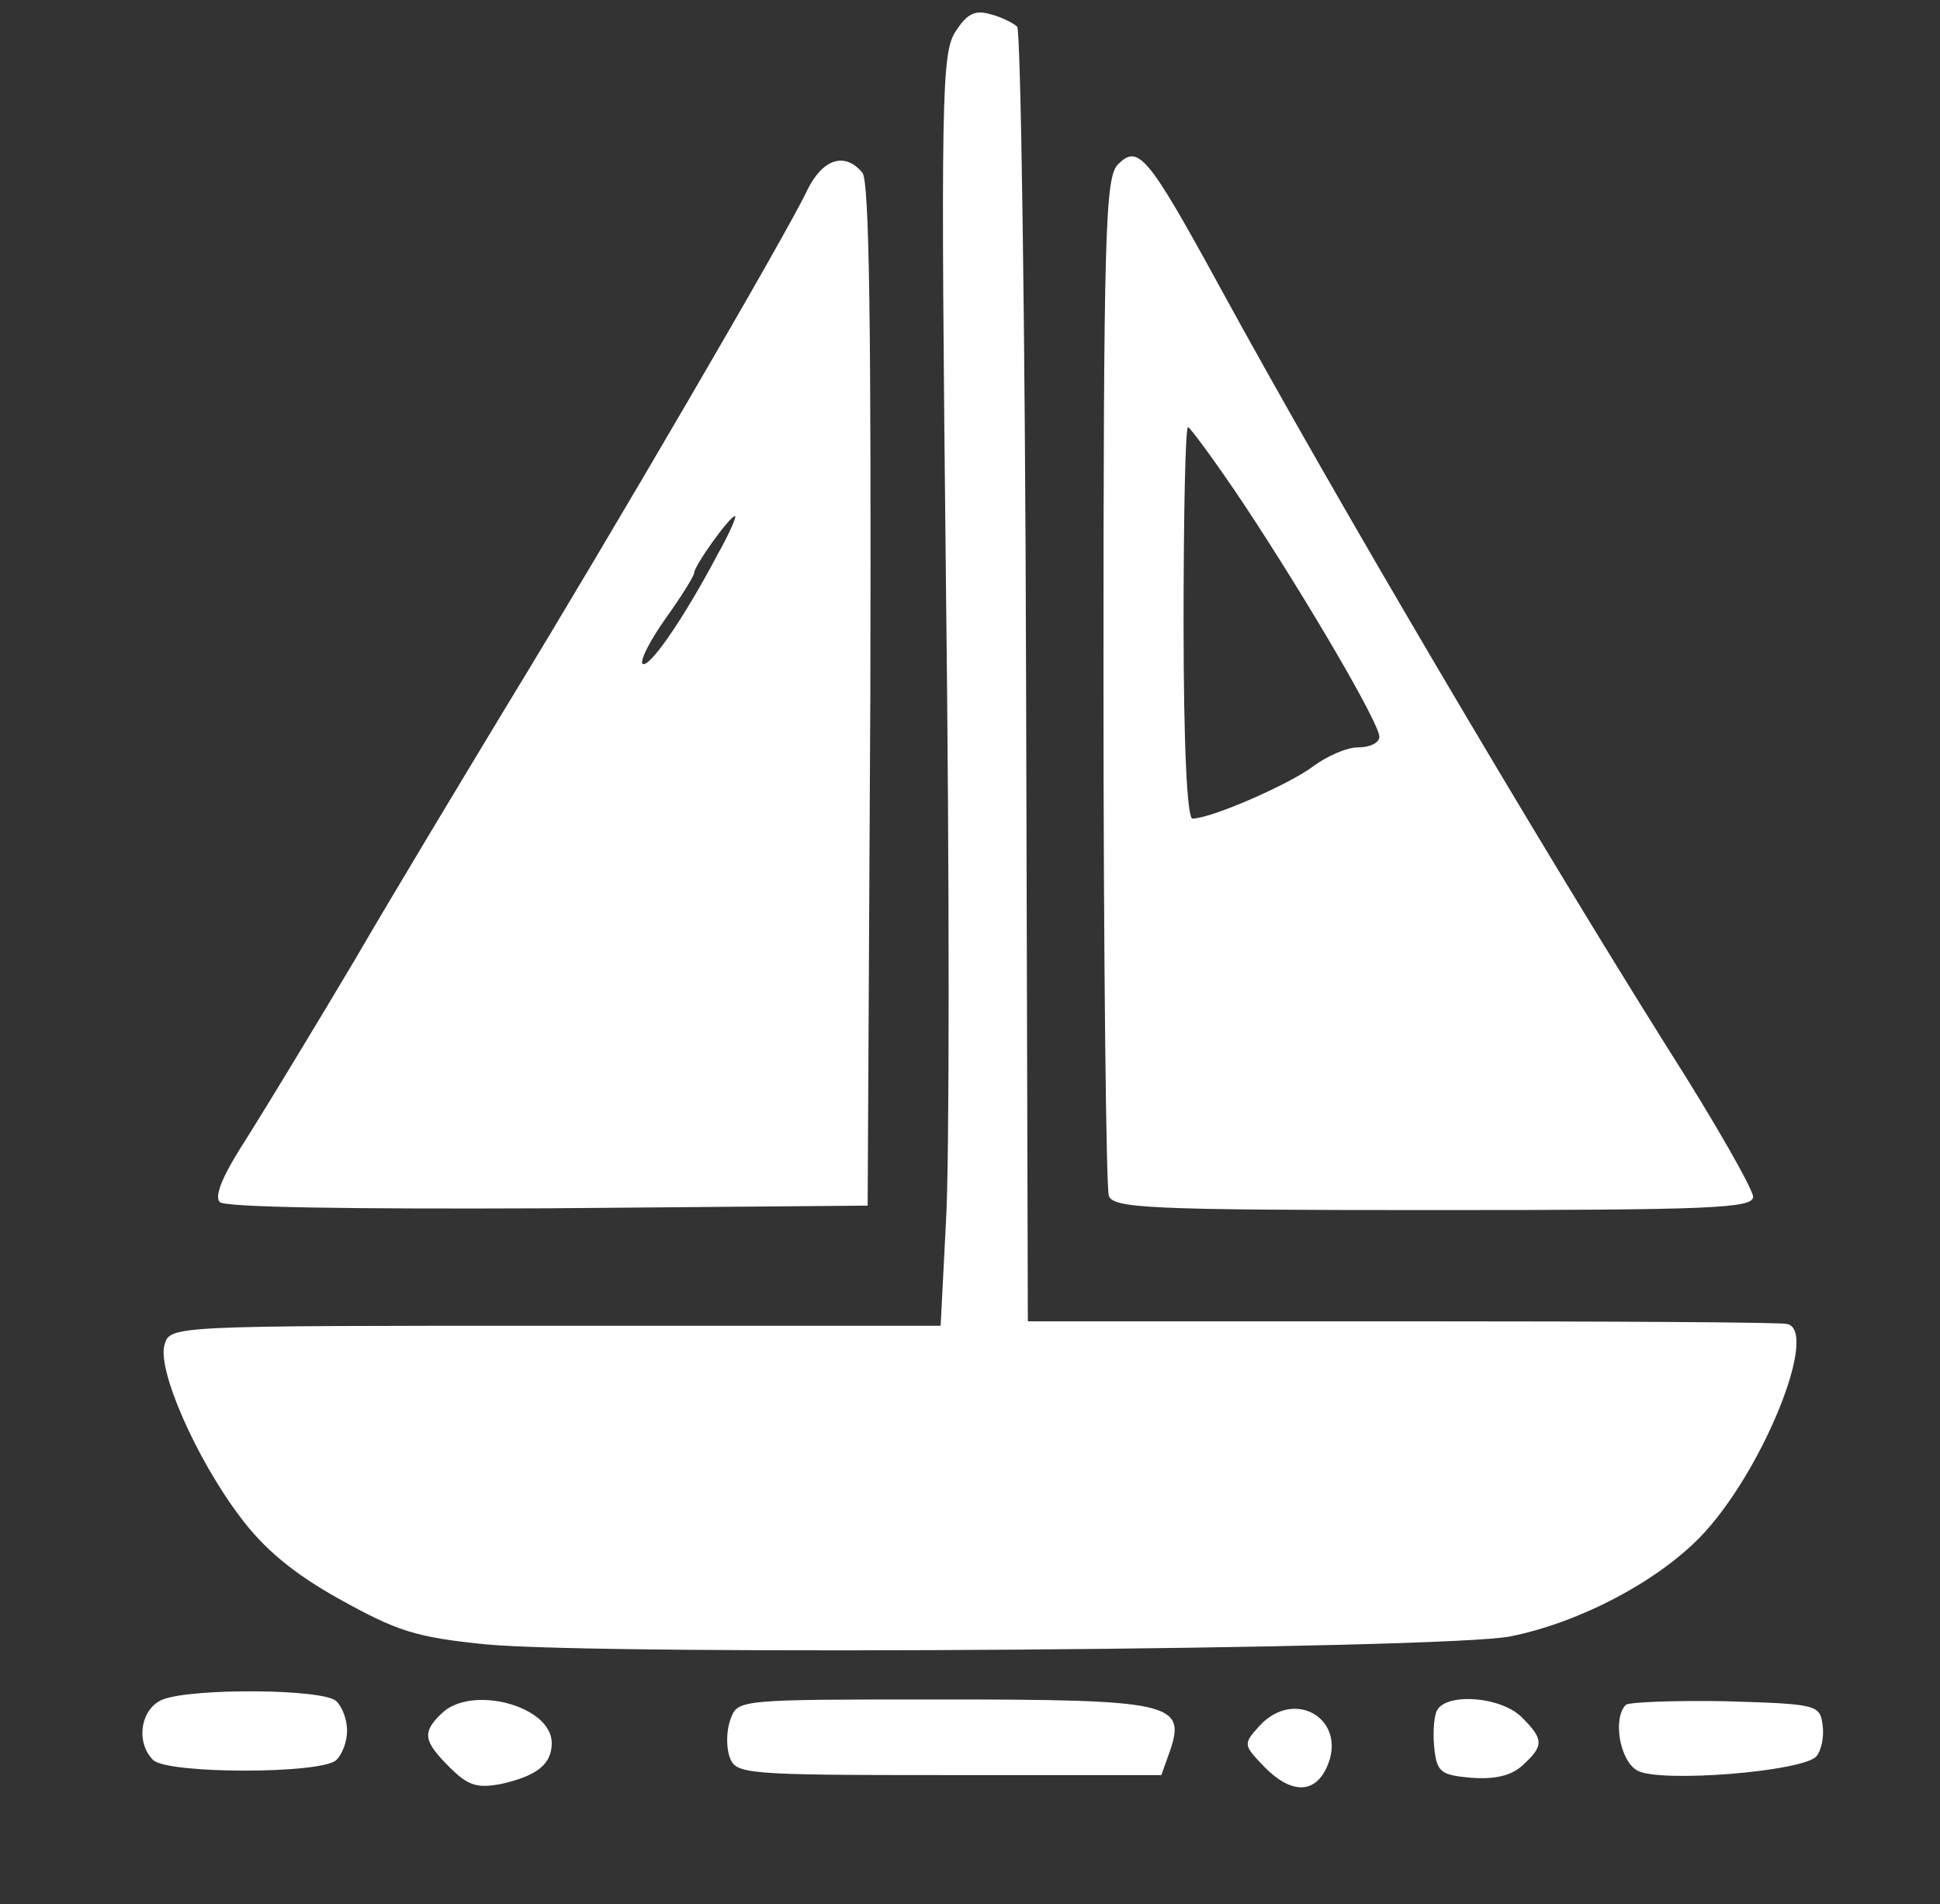
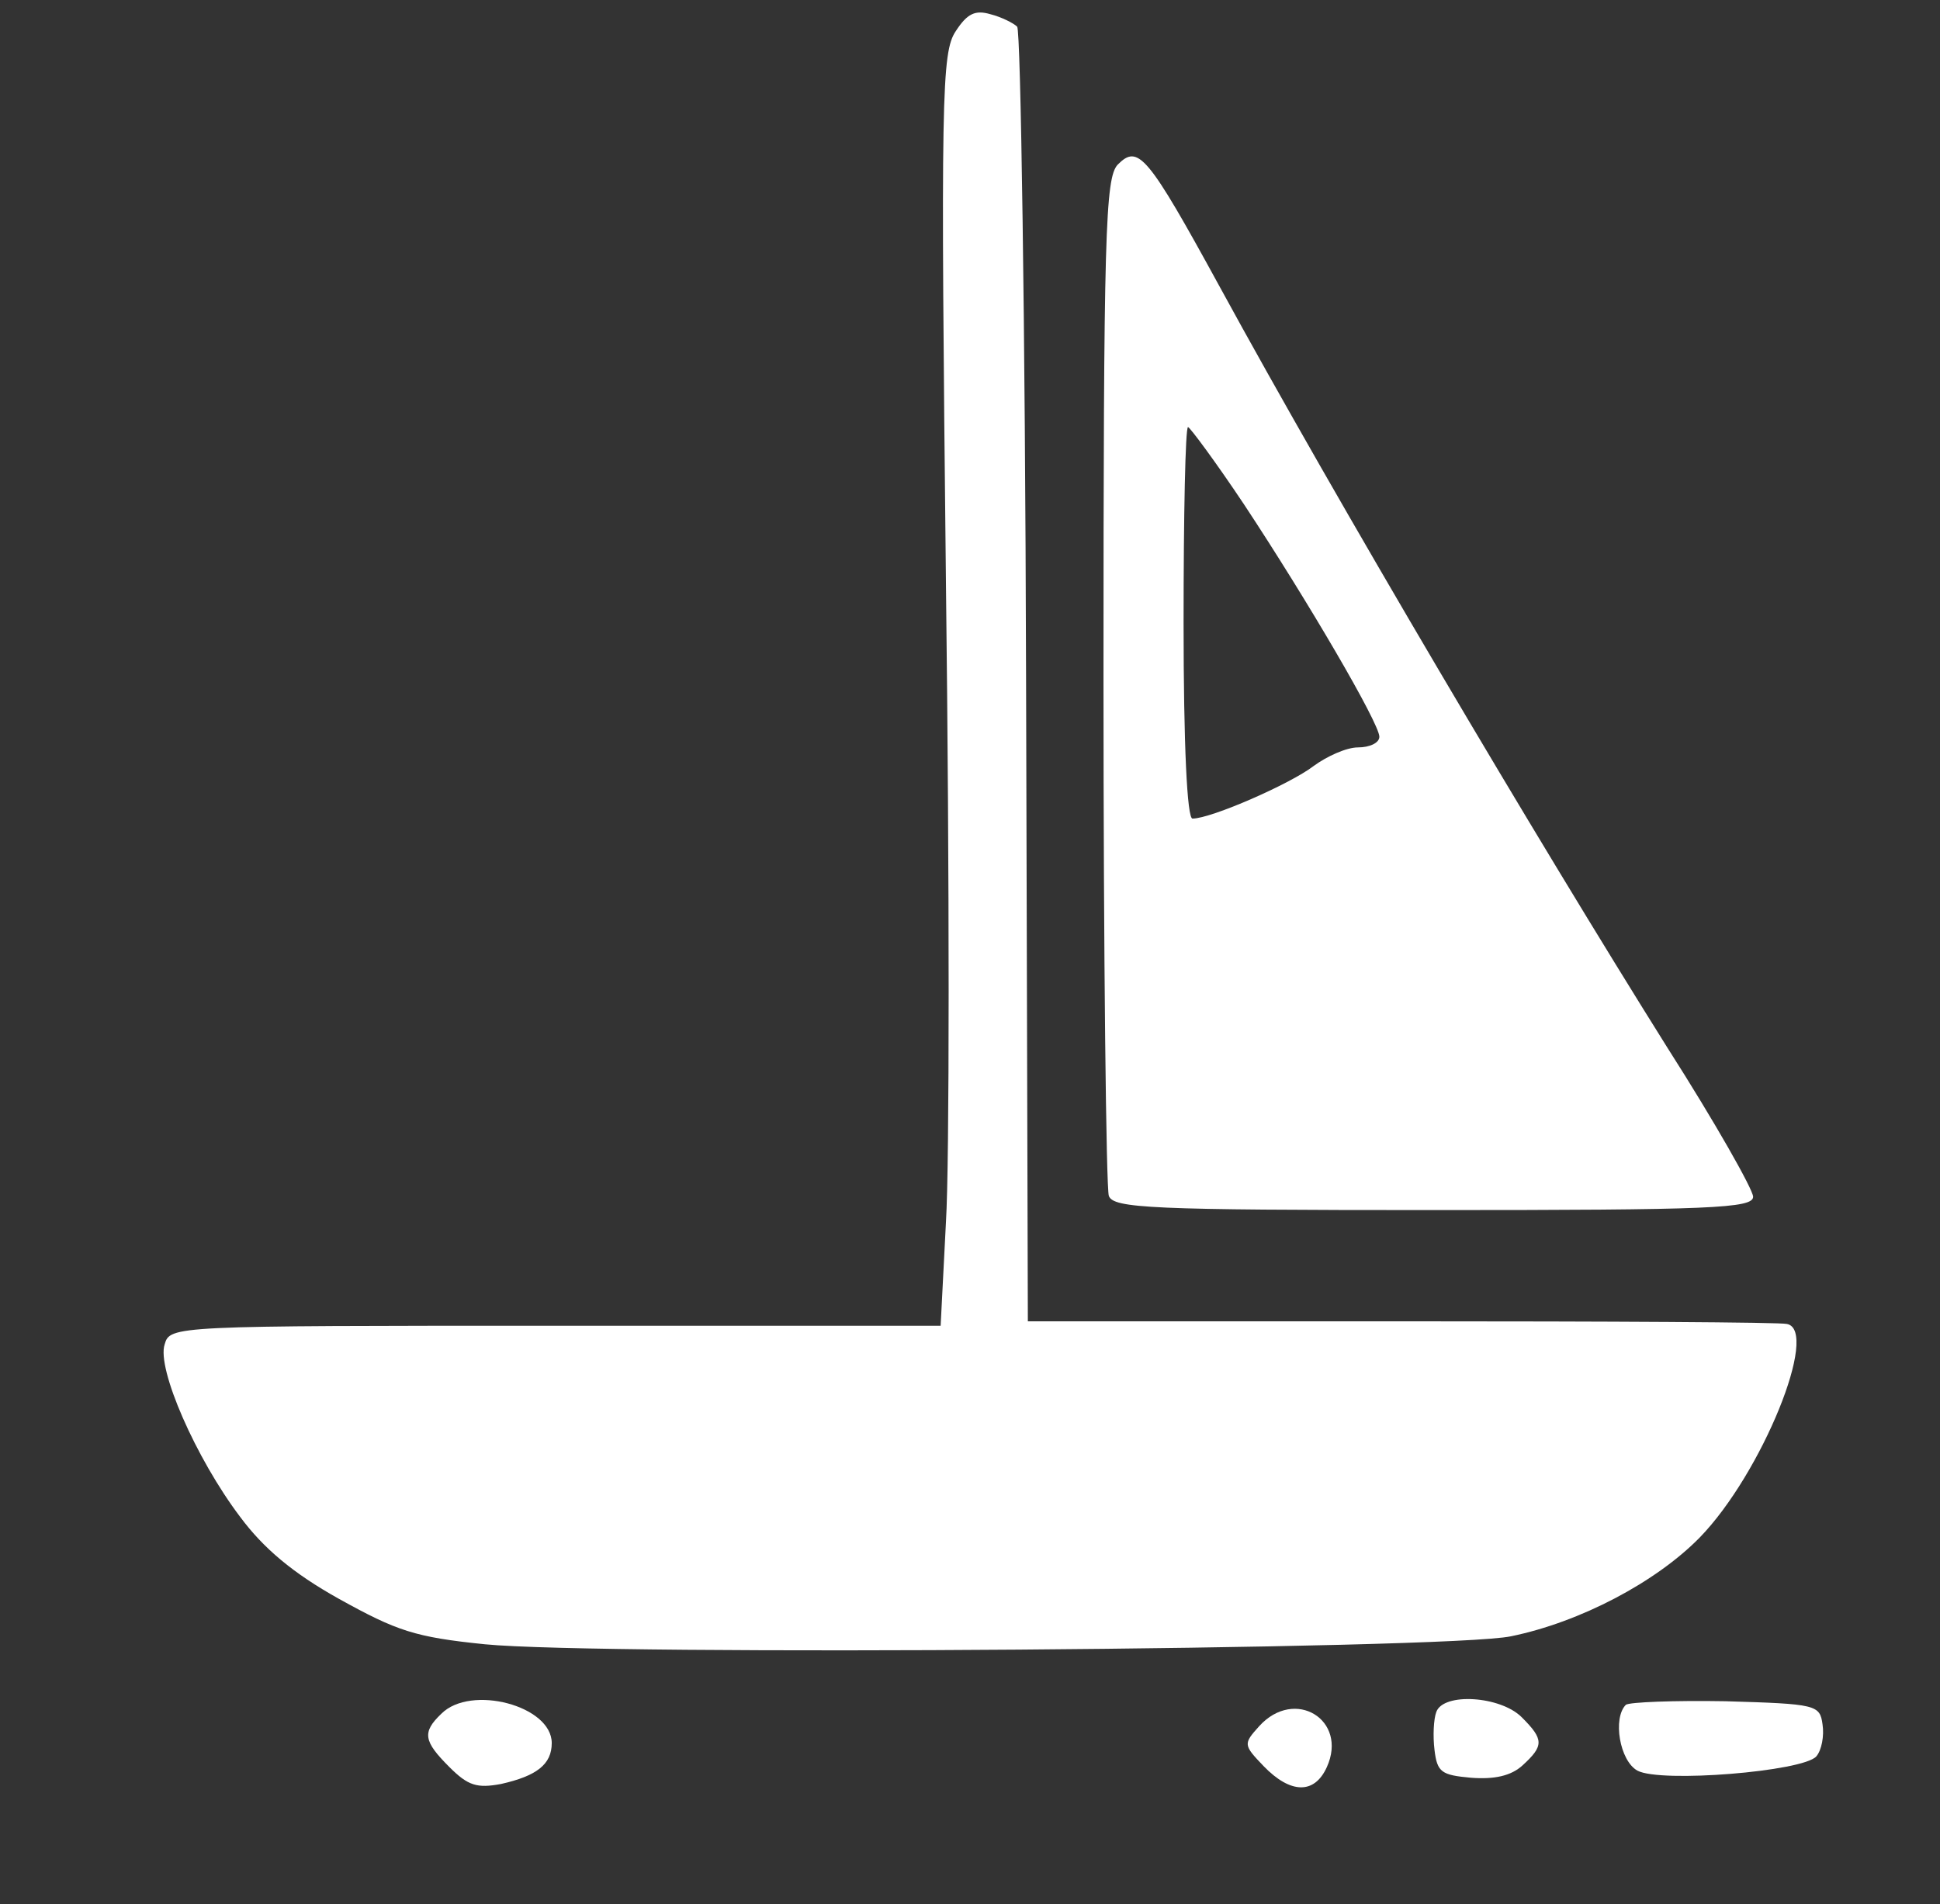
<svg xmlns="http://www.w3.org/2000/svg" version="1.0" width="218pt" height="214pt" viewBox="0 0 218 214" preserveAspectRatio="xMidYMid meet">
  <rect x="0" y="0" width="218" height="214" fill="#333333" stroke="none" />
  <g transform="translate(0,214) scale(0.1,-0.1)" fill="#FFFFFF" stroke="none">
    <path d="M1074 2105 c-16 -24 -17 -71 -11 -623 4 -329 4 -650 0 -715 l-6 -117 -433 0 c-430 0 -433 0 -439 -21 -9 -27 35 -128 85 -194 26 -35 59 -63 111 -92 65 -36 85 -43 164 -51 132 -13 1083 -6 1153 9 78 16 163 61 212 111 70 72 135 233 98 240 -7 2 -202 3 -433 3 l-420 0 -2 724 c-1 398 -6 727 -10 731 -4 4 -18 11 -30 14 -17 5 -26 1 -39 -19z" />
    <path d="M1256 1955 c-14 -15 -16 -76 -16 -580 0 -310 3 -570 6 -579 5 -14 47 -16 365 -16 312 0 359 2 359 15 0 8 -43 84 -96 167 -148 236 -372 615 -503 855 -82 150 -92 161 -115 138z m142 -382 c72 -109 152 -246 152 -261 0 -7 -11 -12 -24 -12 -13 0 -35 -10 -50 -21 -26 -20 -115 -59 -136 -59 -6 0 -10 82 -10 220 0 121 2 220 5 220 2 0 31 -39 63 -87z" />
-     <path d="M907 1926 c-23 -49 -221 -388 -335 -575 -52 -86 -131 -217 -174 -291 -44 -74 -98 -163 -120 -198 -26 -40 -38 -66 -31 -73 6 -6 148 -8 369 -7 l359 3 3 574 c1 415 -1 578 -9 587 -20 24 -45 15 -62 -20z m-100 -408 c-39 -74 -78 -130 -85 -124 -3 4 9 27 26 51 18 25 32 48 32 51 0 8 40 64 46 64 2 0 -6 -19 -19 -42z" />
-     <path d="M183 230 c-25 -10 -31 -48 -11 -68 16 -16 190 -16 206 0 7 7 12 21 12 33 0 12 -5 26 -12 33 -14 14 -161 15 -195 2z" />
    <path d="M496 214 c-22 -21 -20 -31 9 -60 21 -21 31 -24 58 -19 40 9 57 22 57 46 0 42 -91 66 -124 33z" />
-     <path d="M821 208 c-5 -13 -5 -32 -1 -43 7 -19 16 -20 246 -20 l239 0 10 28 c18 53 -1 57 -257 57 -228 0 -229 0 -237 -22z" />
-     <path d="M1614 216 c-3 -8 -4 -27 -2 -43 3 -25 8 -28 41 -31 26 -2 45 2 58 14 24 22 24 29 -1 54 -24 24 -88 28 -96 6z" />
+     <path d="M1614 216 c-3 -8 -4 -27 -2 -43 3 -25 8 -28 41 -31 26 -2 45 2 58 14 24 22 24 29 -1 54 -24 24 -88 28 -96 6" />
    <path d="M1827 224 c-15 -15 -7 -63 13 -74 26 -14 186 -1 201 16 6 7 9 23 7 36 -3 22 -7 23 -109 26 -58 1 -108 -1 -112 -4z" />
    <path d="M1415 200 c-18 -20 -18 -21 5 -45 30 -31 57 -32 71 -1 24 53 -36 90 -76 46z" />
  </g>
</svg>